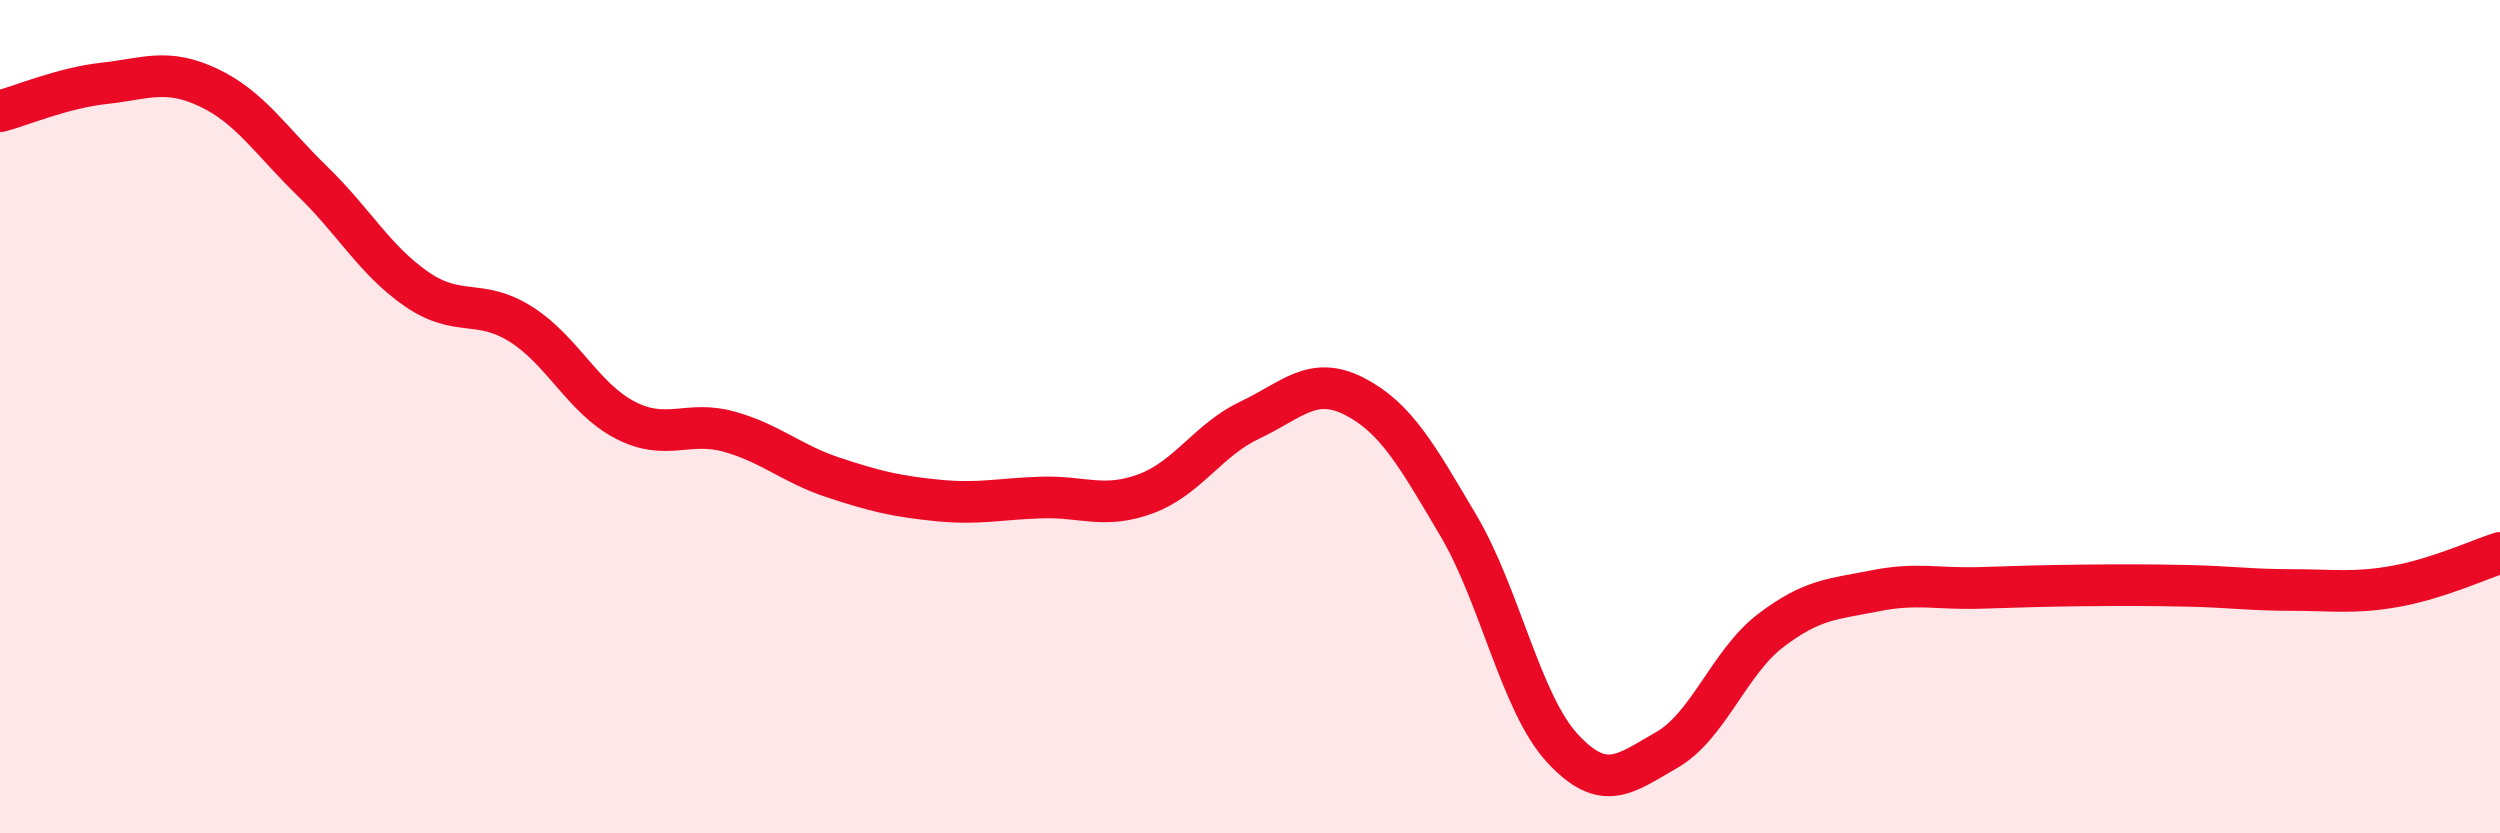
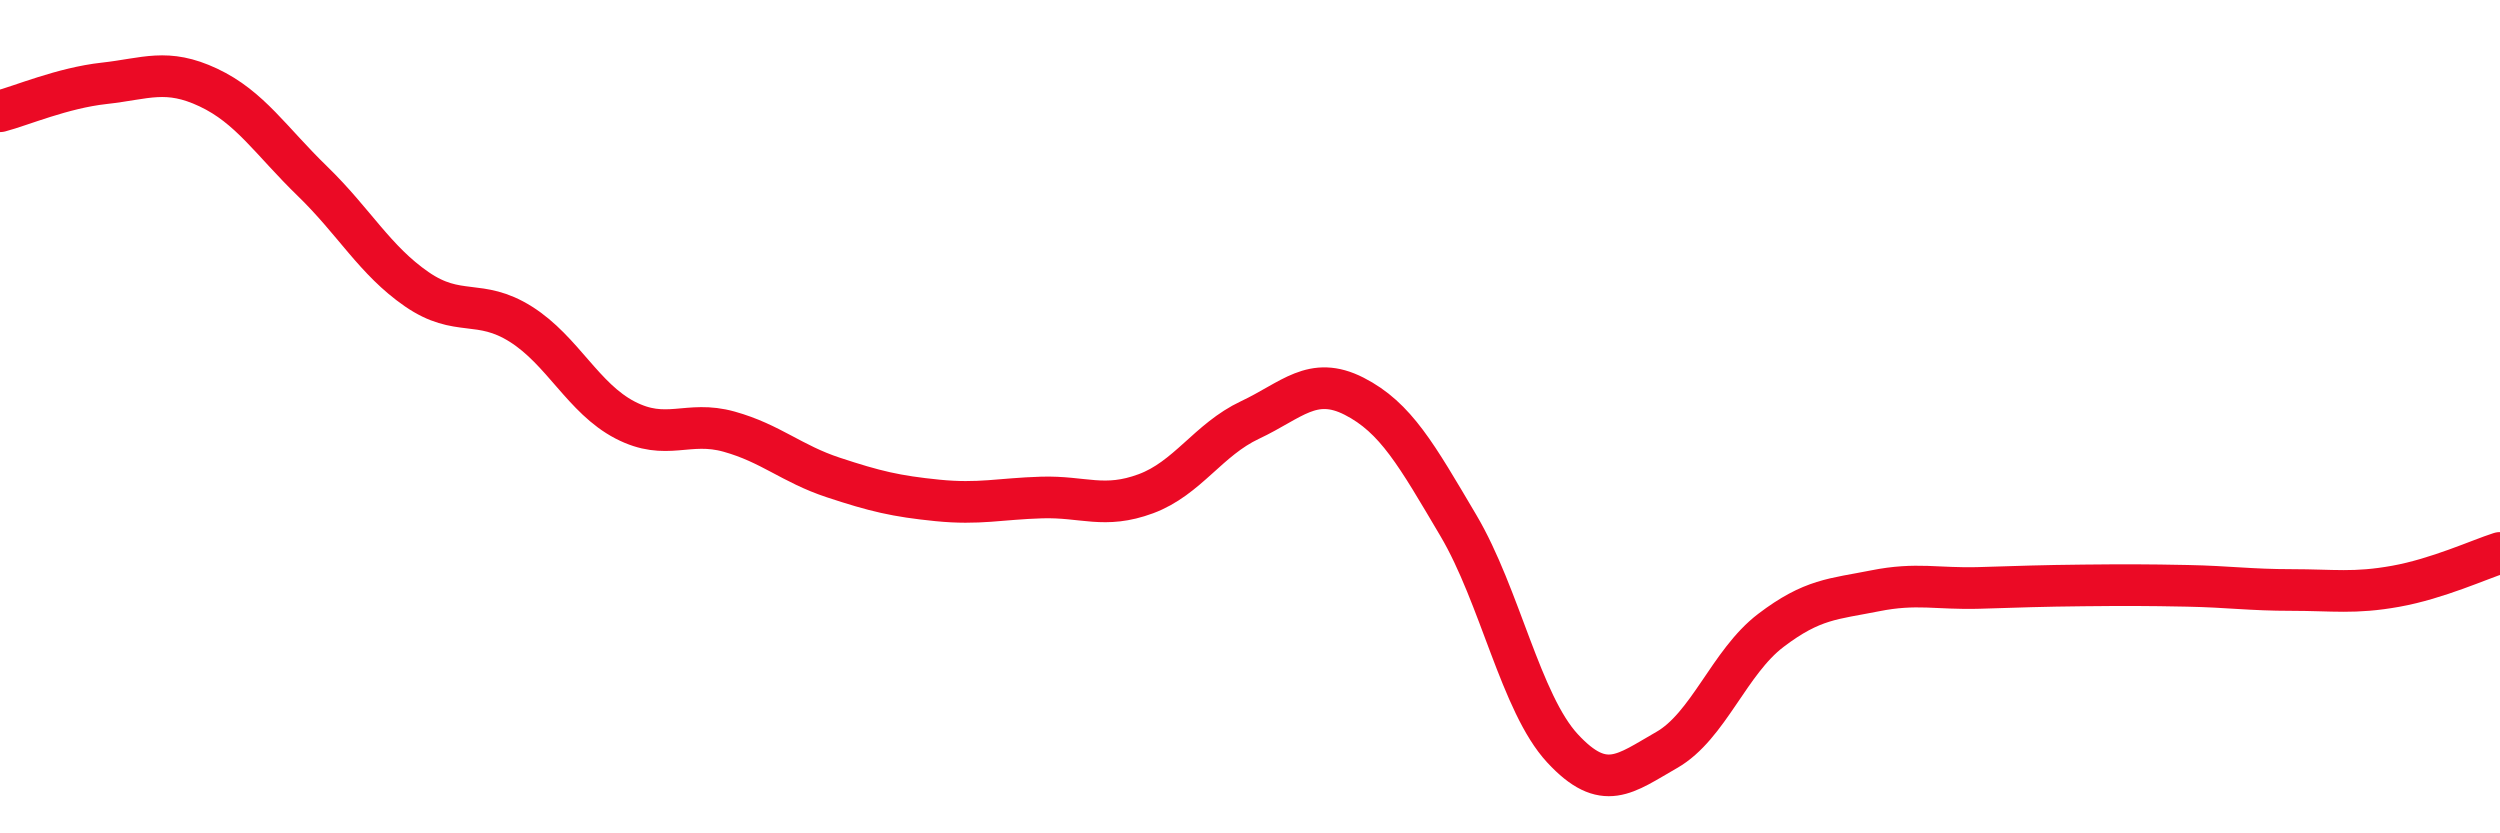
<svg xmlns="http://www.w3.org/2000/svg" width="60" height="20" viewBox="0 0 60 20">
-   <path d="M 0,2.67 C 0.5,2.54 1.5,2.11 2.5,2 C 3.5,1.89 4,1.63 5,2.1 C 6,2.57 6.5,3.38 7.5,4.35 C 8.5,5.32 9,6.25 10,6.94 C 11,7.63 11.5,7.15 12.5,7.78 C 13.5,8.41 14,9.56 15,10.08 C 16,10.6 16.5,10.08 17.5,10.36 C 18.5,10.64 19,11.13 20,11.46 C 21,11.79 21.5,11.91 22.5,12.01 C 23.5,12.11 24,11.97 25,11.94 C 26,11.91 26.5,12.22 27.5,11.85 C 28.5,11.48 29,10.55 30,10.08 C 31,9.61 31.5,9 32.5,9.51 C 33.5,10.02 34,10.92 35,12.61 C 36,14.3 36.5,16.88 37.5,17.96 C 38.5,19.04 39,18.57 40,18 C 41,17.43 41.5,15.89 42.5,15.13 C 43.5,14.37 44,14.38 45,14.18 C 46,13.98 46.5,14.14 47.5,14.11 C 48.5,14.08 49,14.06 50,14.05 C 51,14.04 51.5,14.04 52.5,14.06 C 53.5,14.08 54,14.16 55,14.16 C 56,14.16 56.5,14.25 57.5,14.07 C 58.5,13.89 59.5,13.43 60,13.27L60 20L0 20Z" fill="#EB0A25" opacity="0.1" stroke-linecap="round" stroke-linejoin="round" />
  <path d="M 0,2.67 C 0.5,2.54 1.5,2.11 2.5,2 C 3.5,1.89 4,1.63 5,2.1 C 6,2.57 6.5,3.38 7.5,4.35 C 8.5,5.32 9,6.25 10,6.94 C 11,7.63 11.5,7.15 12.5,7.78 C 13.5,8.41 14,9.56 15,10.08 C 16,10.6 16.5,10.08 17.5,10.36 C 18.5,10.64 19,11.13 20,11.46 C 21,11.79 21.5,11.91 22.5,12.01 C 23.5,12.11 24,11.97 25,11.94 C 26,11.91 26.5,12.22 27.5,11.85 C 28.5,11.48 29,10.55 30,10.08 C 31,9.61 31.5,9 32.5,9.51 C 33.5,10.02 34,10.92 35,12.61 C 36,14.3 36.5,16.88 37.5,17.96 C 38.5,19.04 39,18.57 40,18 C 41,17.43 41.5,15.89 42.5,15.13 C 43.5,14.37 44,14.38 45,14.18 C 46,13.98 46.5,14.14 47.5,14.11 C 48.5,14.08 49,14.06 50,14.05 C 51,14.04 51.5,14.04 52.5,14.06 C 53.5,14.08 54,14.16 55,14.16 C 56,14.16 56.5,14.25 57.5,14.07 C 58.5,13.89 59.5,13.43 60,13.27" stroke="#EB0A25" stroke-width="1" fill="none" stroke-linecap="round" stroke-linejoin="round" />
</svg>